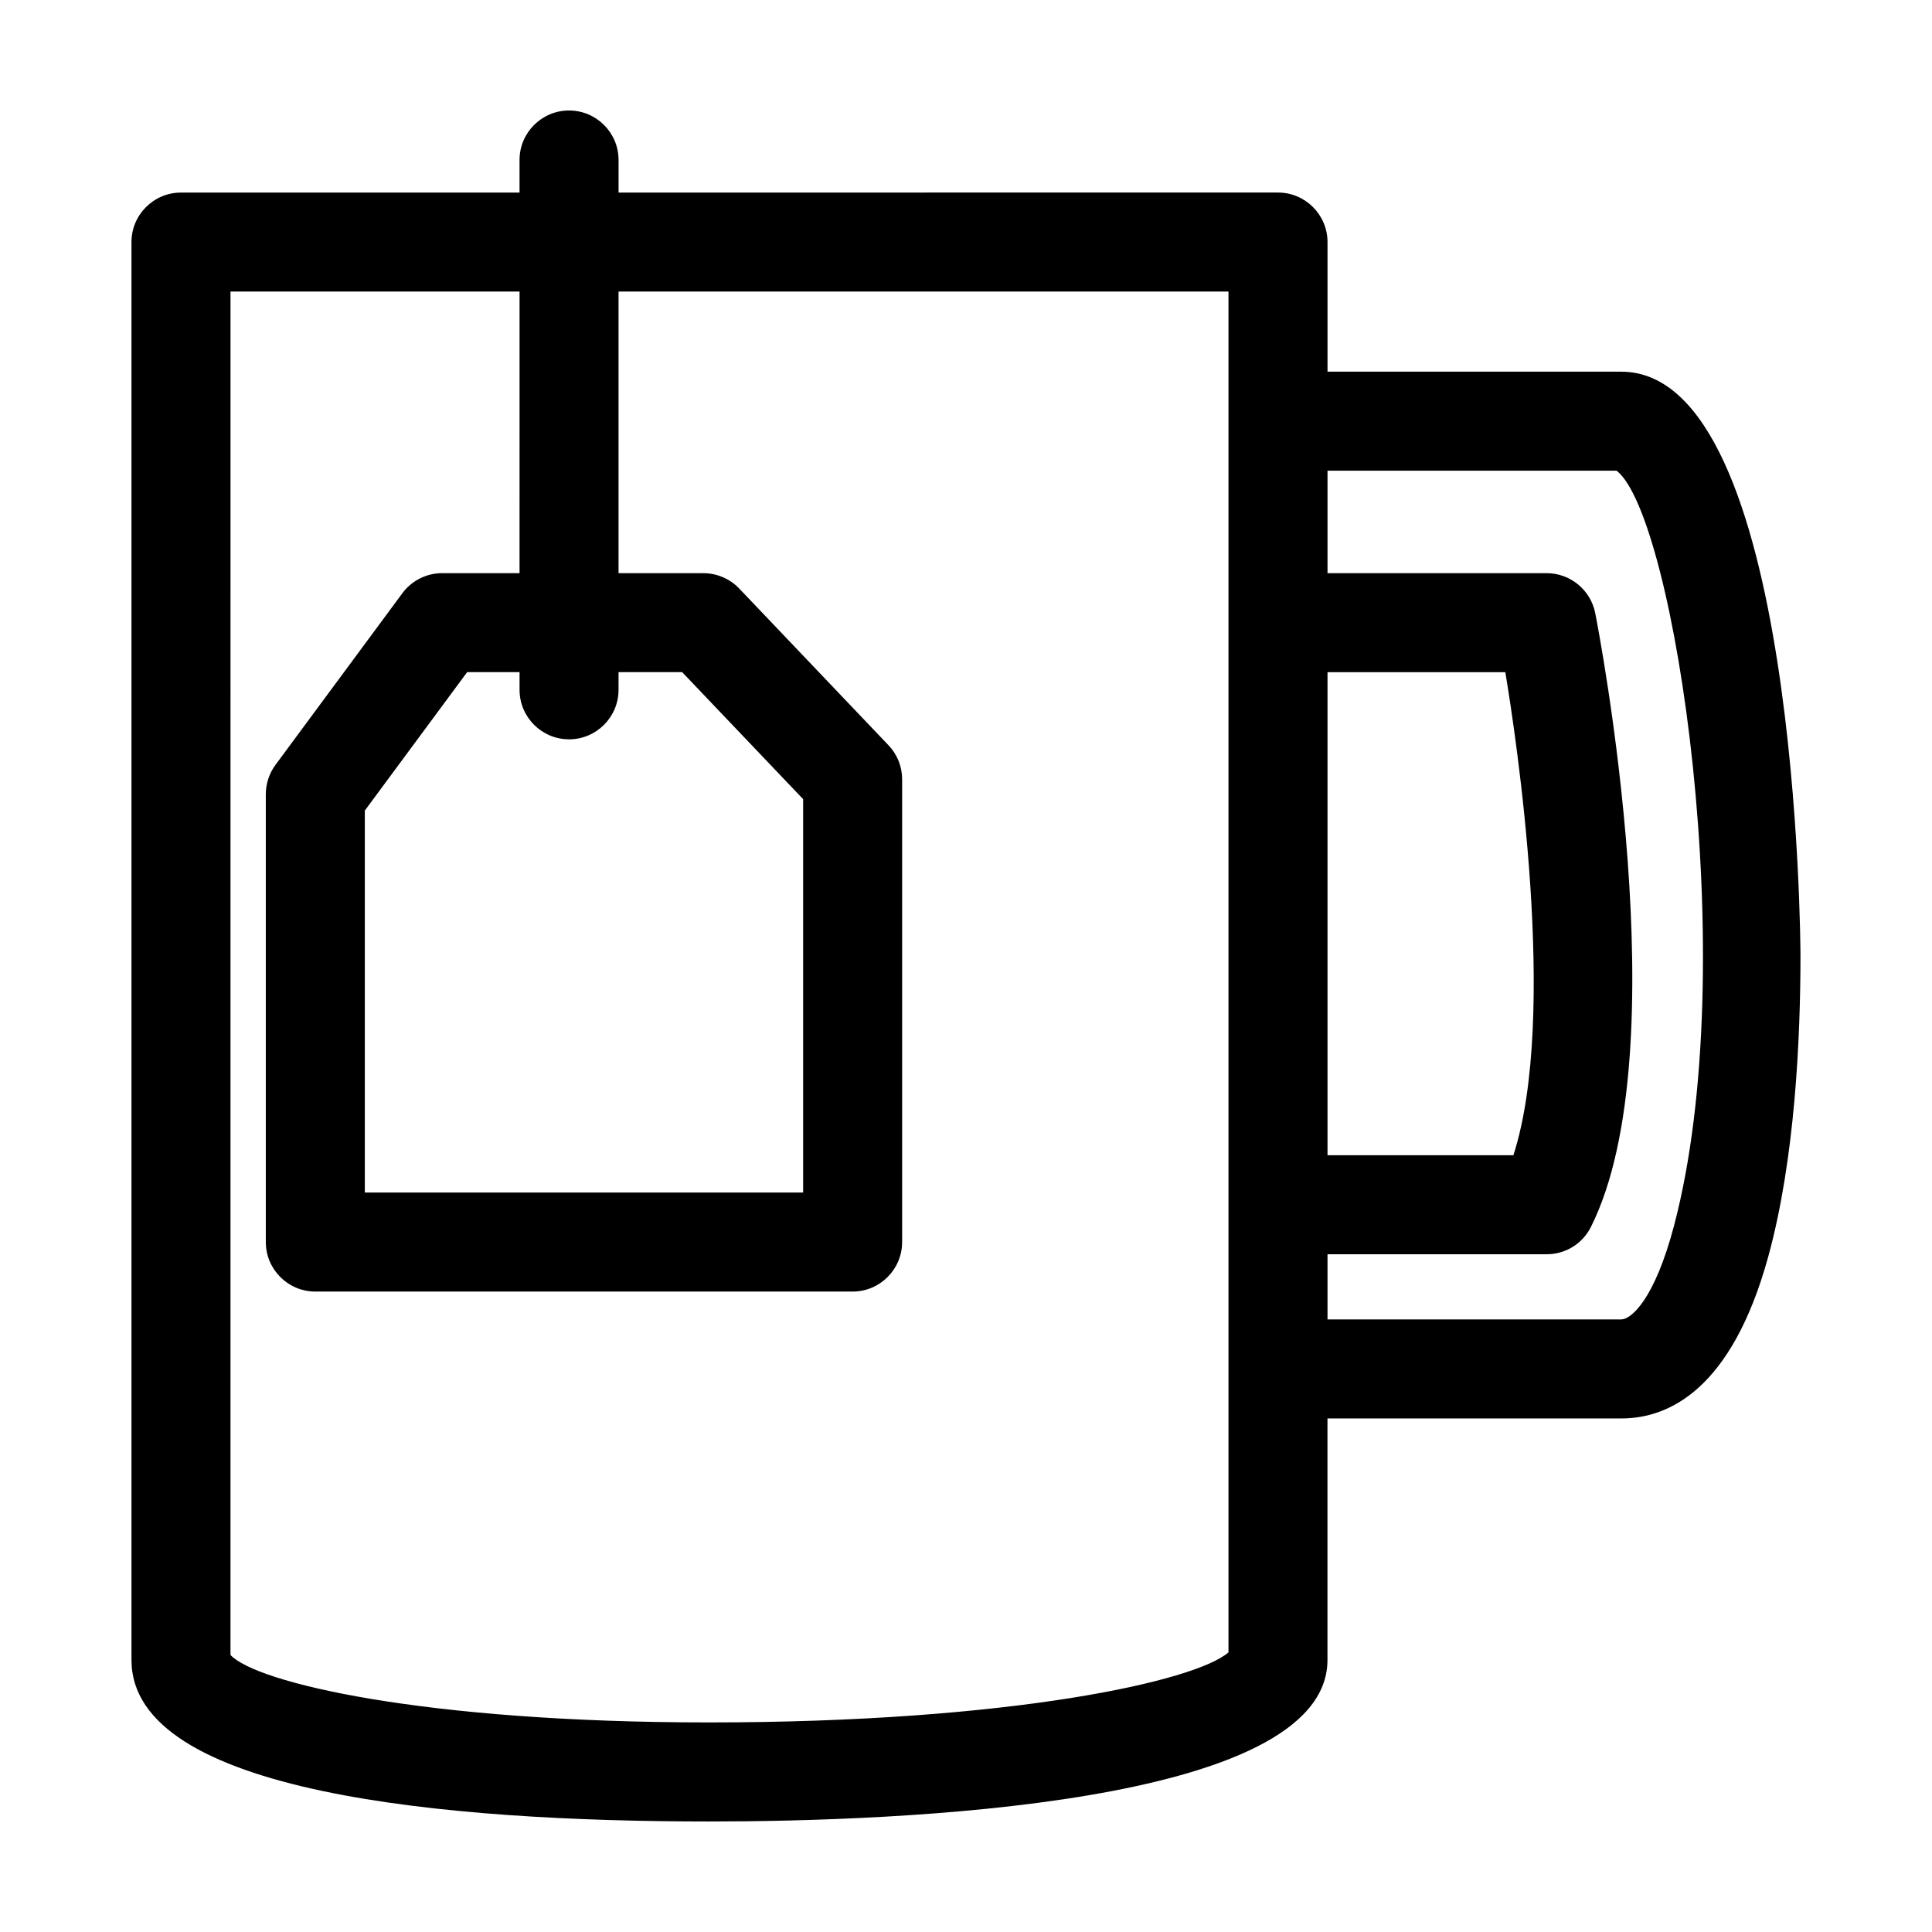
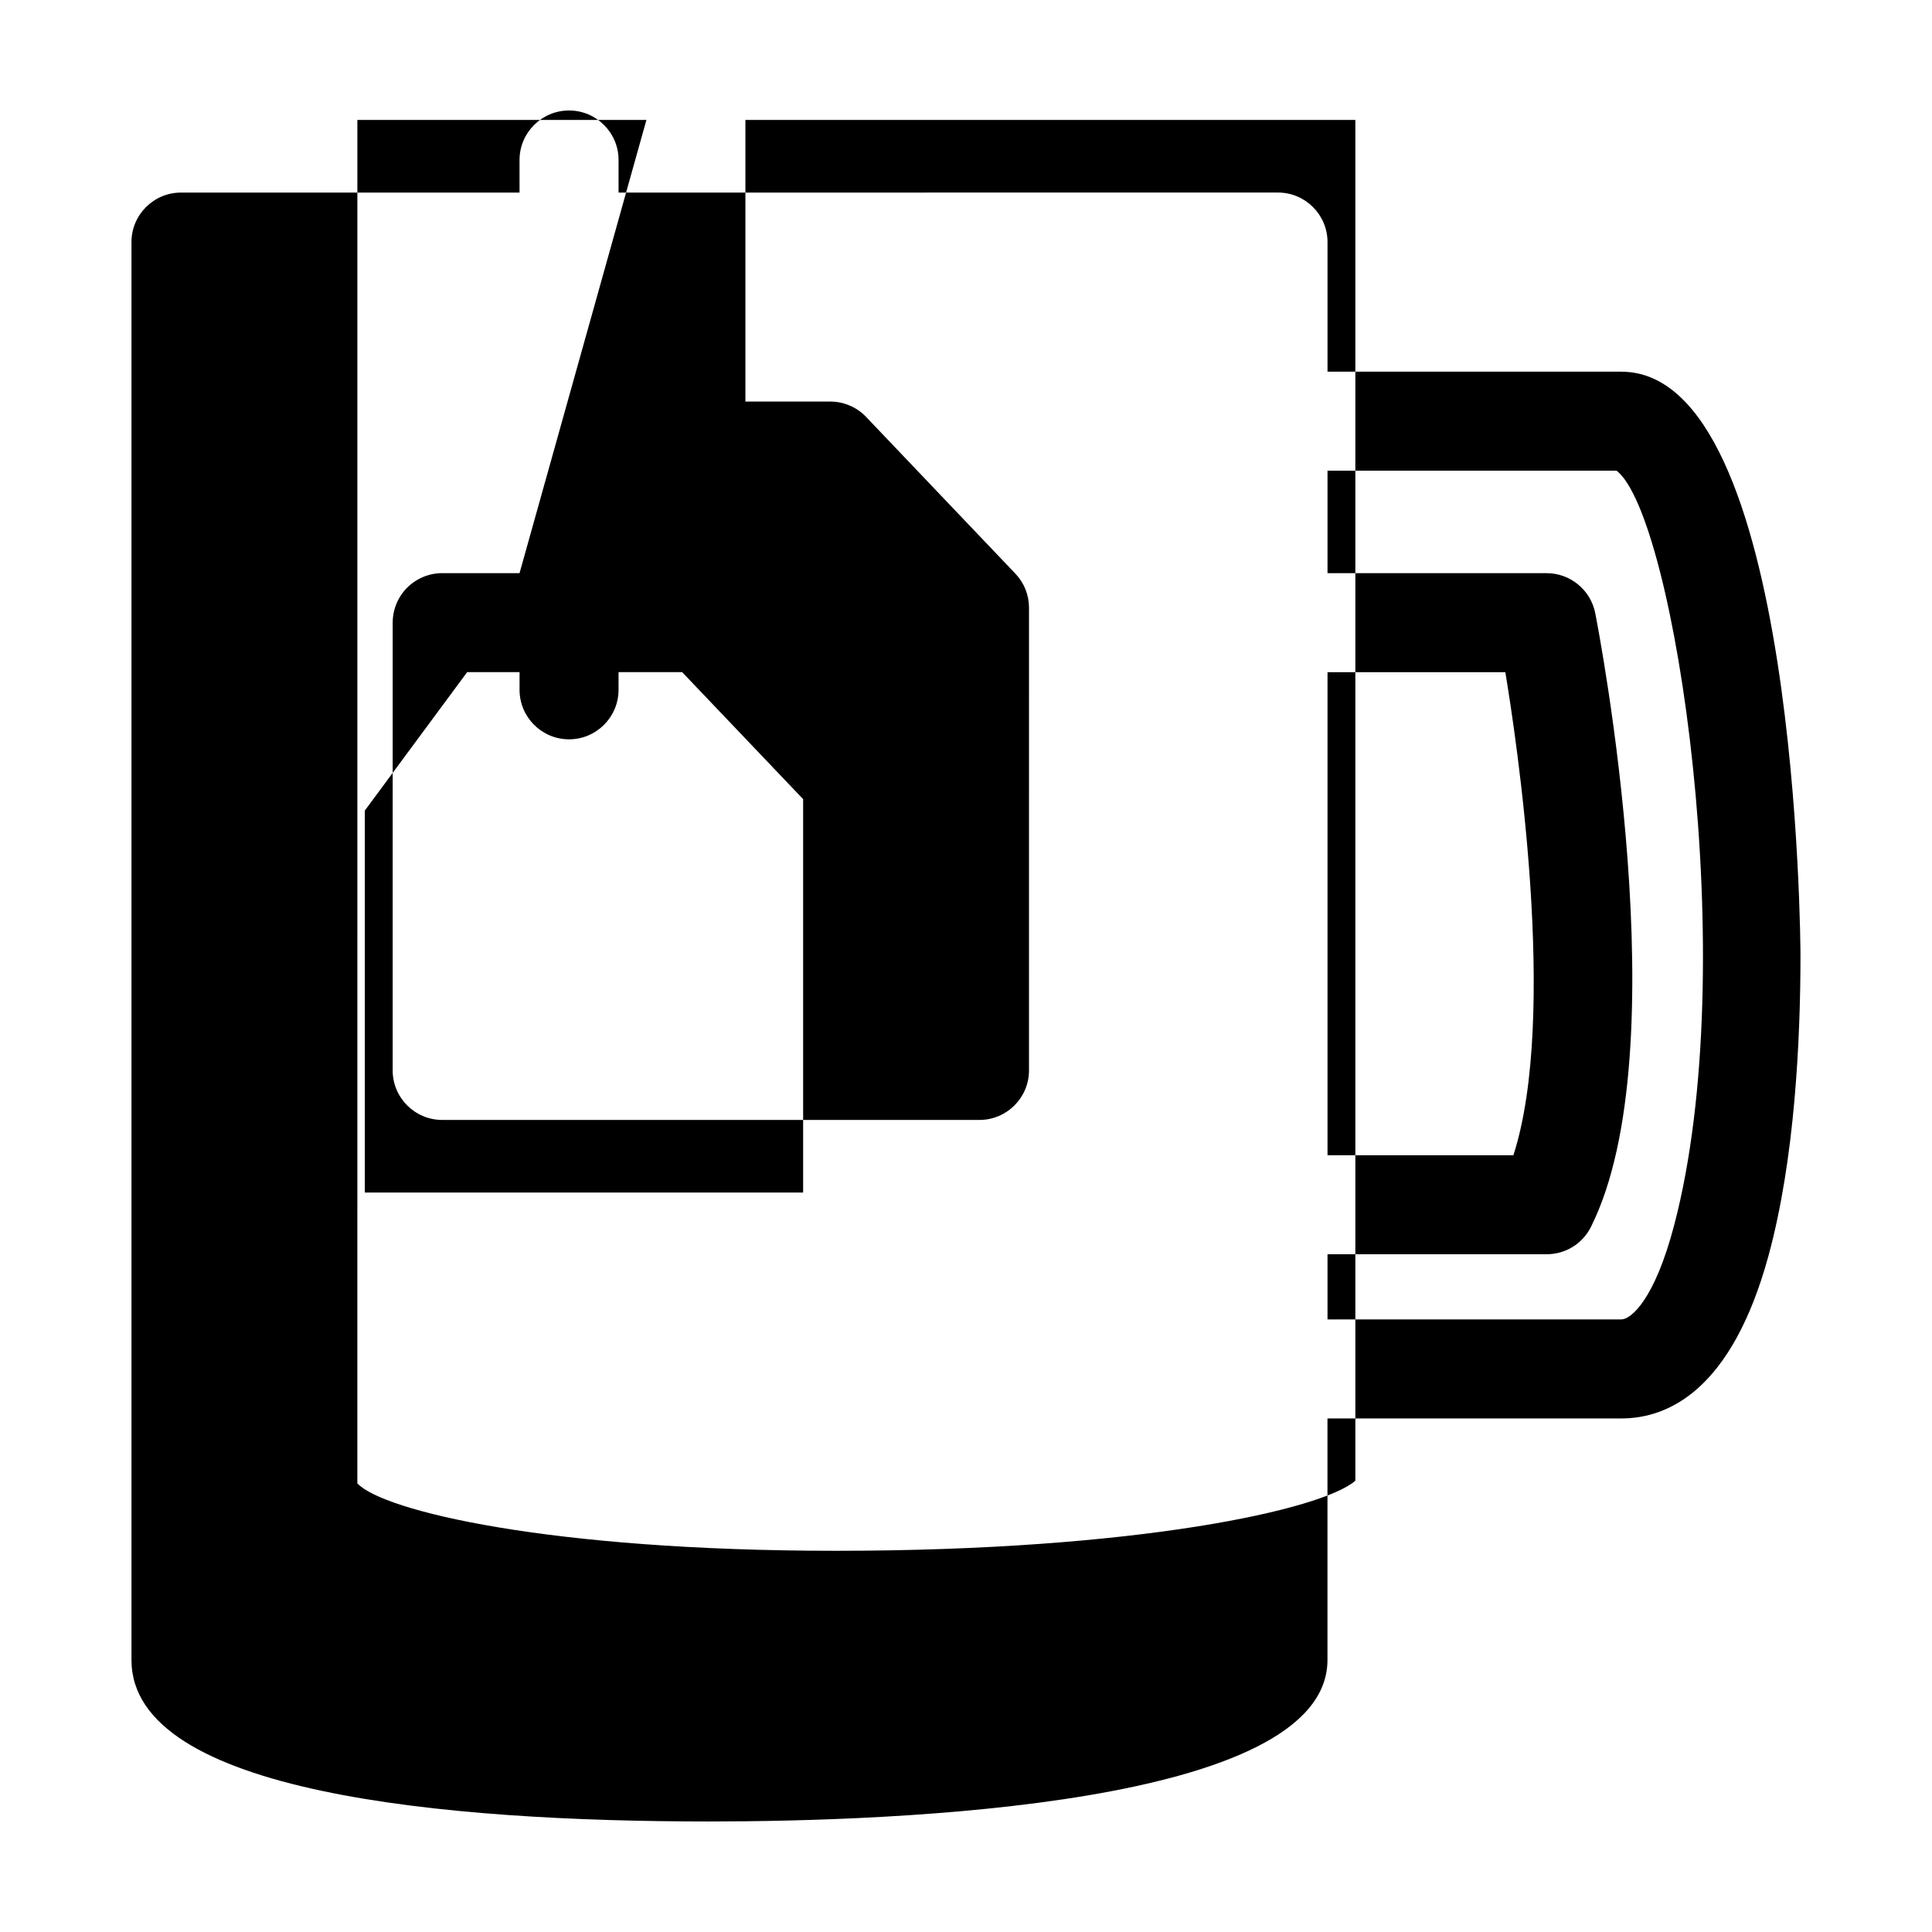
<svg xmlns="http://www.w3.org/2000/svg" fill="#000000" width="800px" height="800px" version="1.1" viewBox="144 144 512 512">
-   <path d="m573.66 242.5h-77.855v-34.352c0-7.234-5.891-13.121-13.121-13.121l-174.76 0.004v-8.637c0-7.234-5.883-13.113-13.121-13.113-7.234 0-13.121 5.879-13.121 13.113v8.641h-89.719c-7.234 0-13.121 5.883-13.121 13.121v375.76c0.004 35.363 83.227 42.793 153.04 42.793 49.281 0 163.91-4.168 163.91-42.805v-64h77.863c12.418 0 29.266-7.473 39-43.074 7.019-25.684 8.488-57.484 8.488-79.648 0.004-1.543-0.543-154.68-47.488-154.68zm-77.855 207.65v-128.02h47.121c2.863 17.199 14.082 91.043 2.141 128.02zm77.855 43.508h-77.855v-17.27h58.078c5.004 0 9.496-2.781 11.734-7.246 23.484-46.965 2.062-157.96 1.137-162.66-1.211-6.133-6.621-10.586-12.871-10.586l-58.078 0.004v-27.16h76.613c15.41 11.895 33.434 130.81 15.25 199.96-5.18 19.746-11.434 24.957-14.008 24.957zm-278.86-153.73c7.238 0 13.121-5.883 13.121-13.125v-4.676h16.859l32.059 33.656v104.25h-116.16v-101.22l27.121-36.688h13.887v4.676c-0.004 7.242 5.883 13.125 13.113 13.125zm-13.117-44.039h-20.5c-4.144 0-8.086 1.988-10.551 5.32l-33.621 45.484c-1.656 2.231-2.57 5.004-2.57 7.801v118.66c0 7.238 5.883 13.125 13.121 13.125h142.39c7.238 0 13.121-5.891 13.121-13.125l0.004-122.61c0-3.391-1.285-6.602-3.617-9.043l-39.551-41.527c-2.457-2.59-5.93-4.074-9.508-4.074h-22.48v-74.633h161.64v360.62c-8.656 7.617-57.5 18.574-137.68 18.574-75.816 0-120.02-10.551-126.8-17.879l0.004-361.32h76.605z" />
+   <path d="m573.66 242.5h-77.855v-34.352c0-7.234-5.891-13.121-13.121-13.121l-174.76 0.004v-8.637c0-7.234-5.883-13.113-13.121-13.113-7.234 0-13.121 5.879-13.121 13.113v8.641h-89.719c-7.234 0-13.121 5.883-13.121 13.121v375.76c0.004 35.363 83.227 42.793 153.04 42.793 49.281 0 163.91-4.168 163.91-42.805v-64h77.863c12.418 0 29.266-7.473 39-43.074 7.019-25.684 8.488-57.484 8.488-79.648 0.004-1.543-0.543-154.68-47.488-154.68zm-77.855 207.65v-128.02h47.121c2.863 17.199 14.082 91.043 2.141 128.02zm77.855 43.508h-77.855v-17.27h58.078c5.004 0 9.496-2.781 11.734-7.246 23.484-46.965 2.062-157.96 1.137-162.66-1.211-6.133-6.621-10.586-12.871-10.586l-58.078 0.004v-27.16h76.613c15.41 11.895 33.434 130.81 15.25 199.96-5.18 19.746-11.434 24.957-14.008 24.957zm-278.86-153.73c7.238 0 13.121-5.883 13.121-13.125v-4.676h16.859l32.059 33.656v104.25h-116.16v-101.22l27.121-36.688h13.887v4.676c-0.004 7.242 5.883 13.125 13.113 13.125zm-13.117-44.039h-20.5c-4.144 0-8.086 1.988-10.551 5.32c-1.656 2.231-2.57 5.004-2.57 7.801v118.66c0 7.238 5.883 13.125 13.121 13.125h142.39c7.238 0 13.121-5.891 13.121-13.125l0.004-122.61c0-3.391-1.285-6.602-3.617-9.043l-39.551-41.527c-2.457-2.59-5.93-4.074-9.508-4.074h-22.48v-74.633h161.64v360.62c-8.656 7.617-57.5 18.574-137.68 18.574-75.816 0-120.02-10.551-126.8-17.879l0.004-361.32h76.605z" />
</svg>